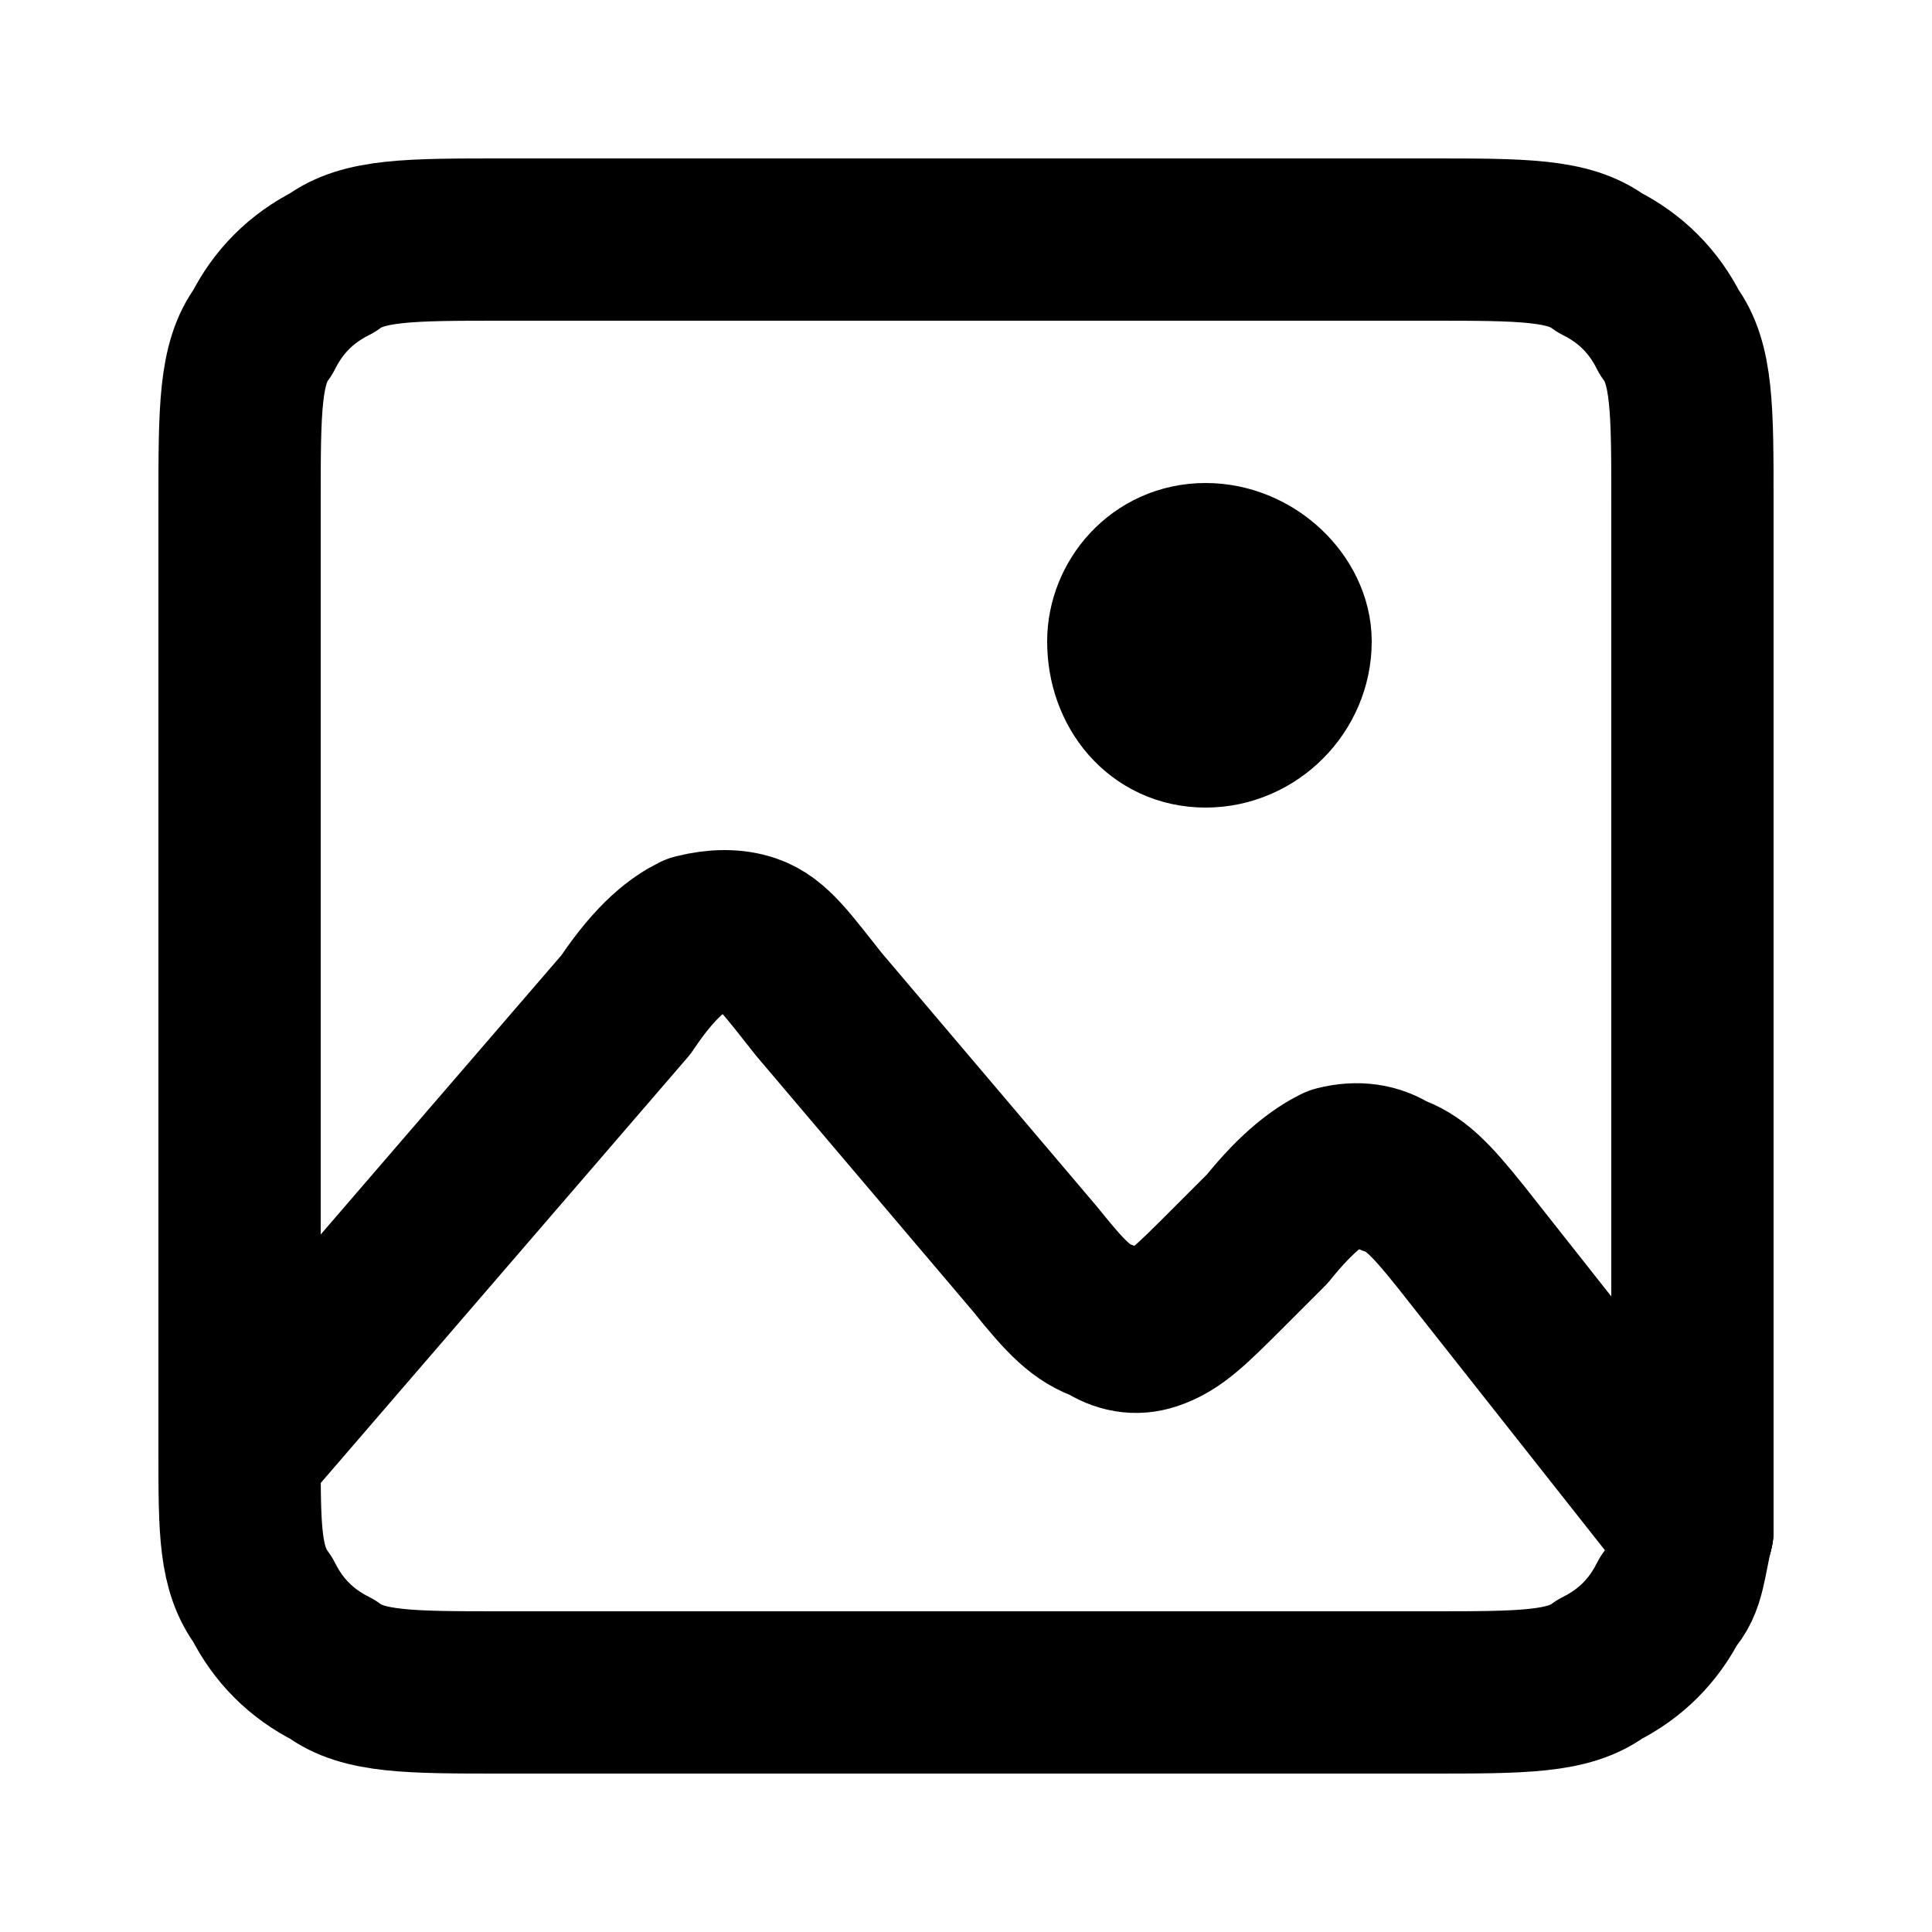
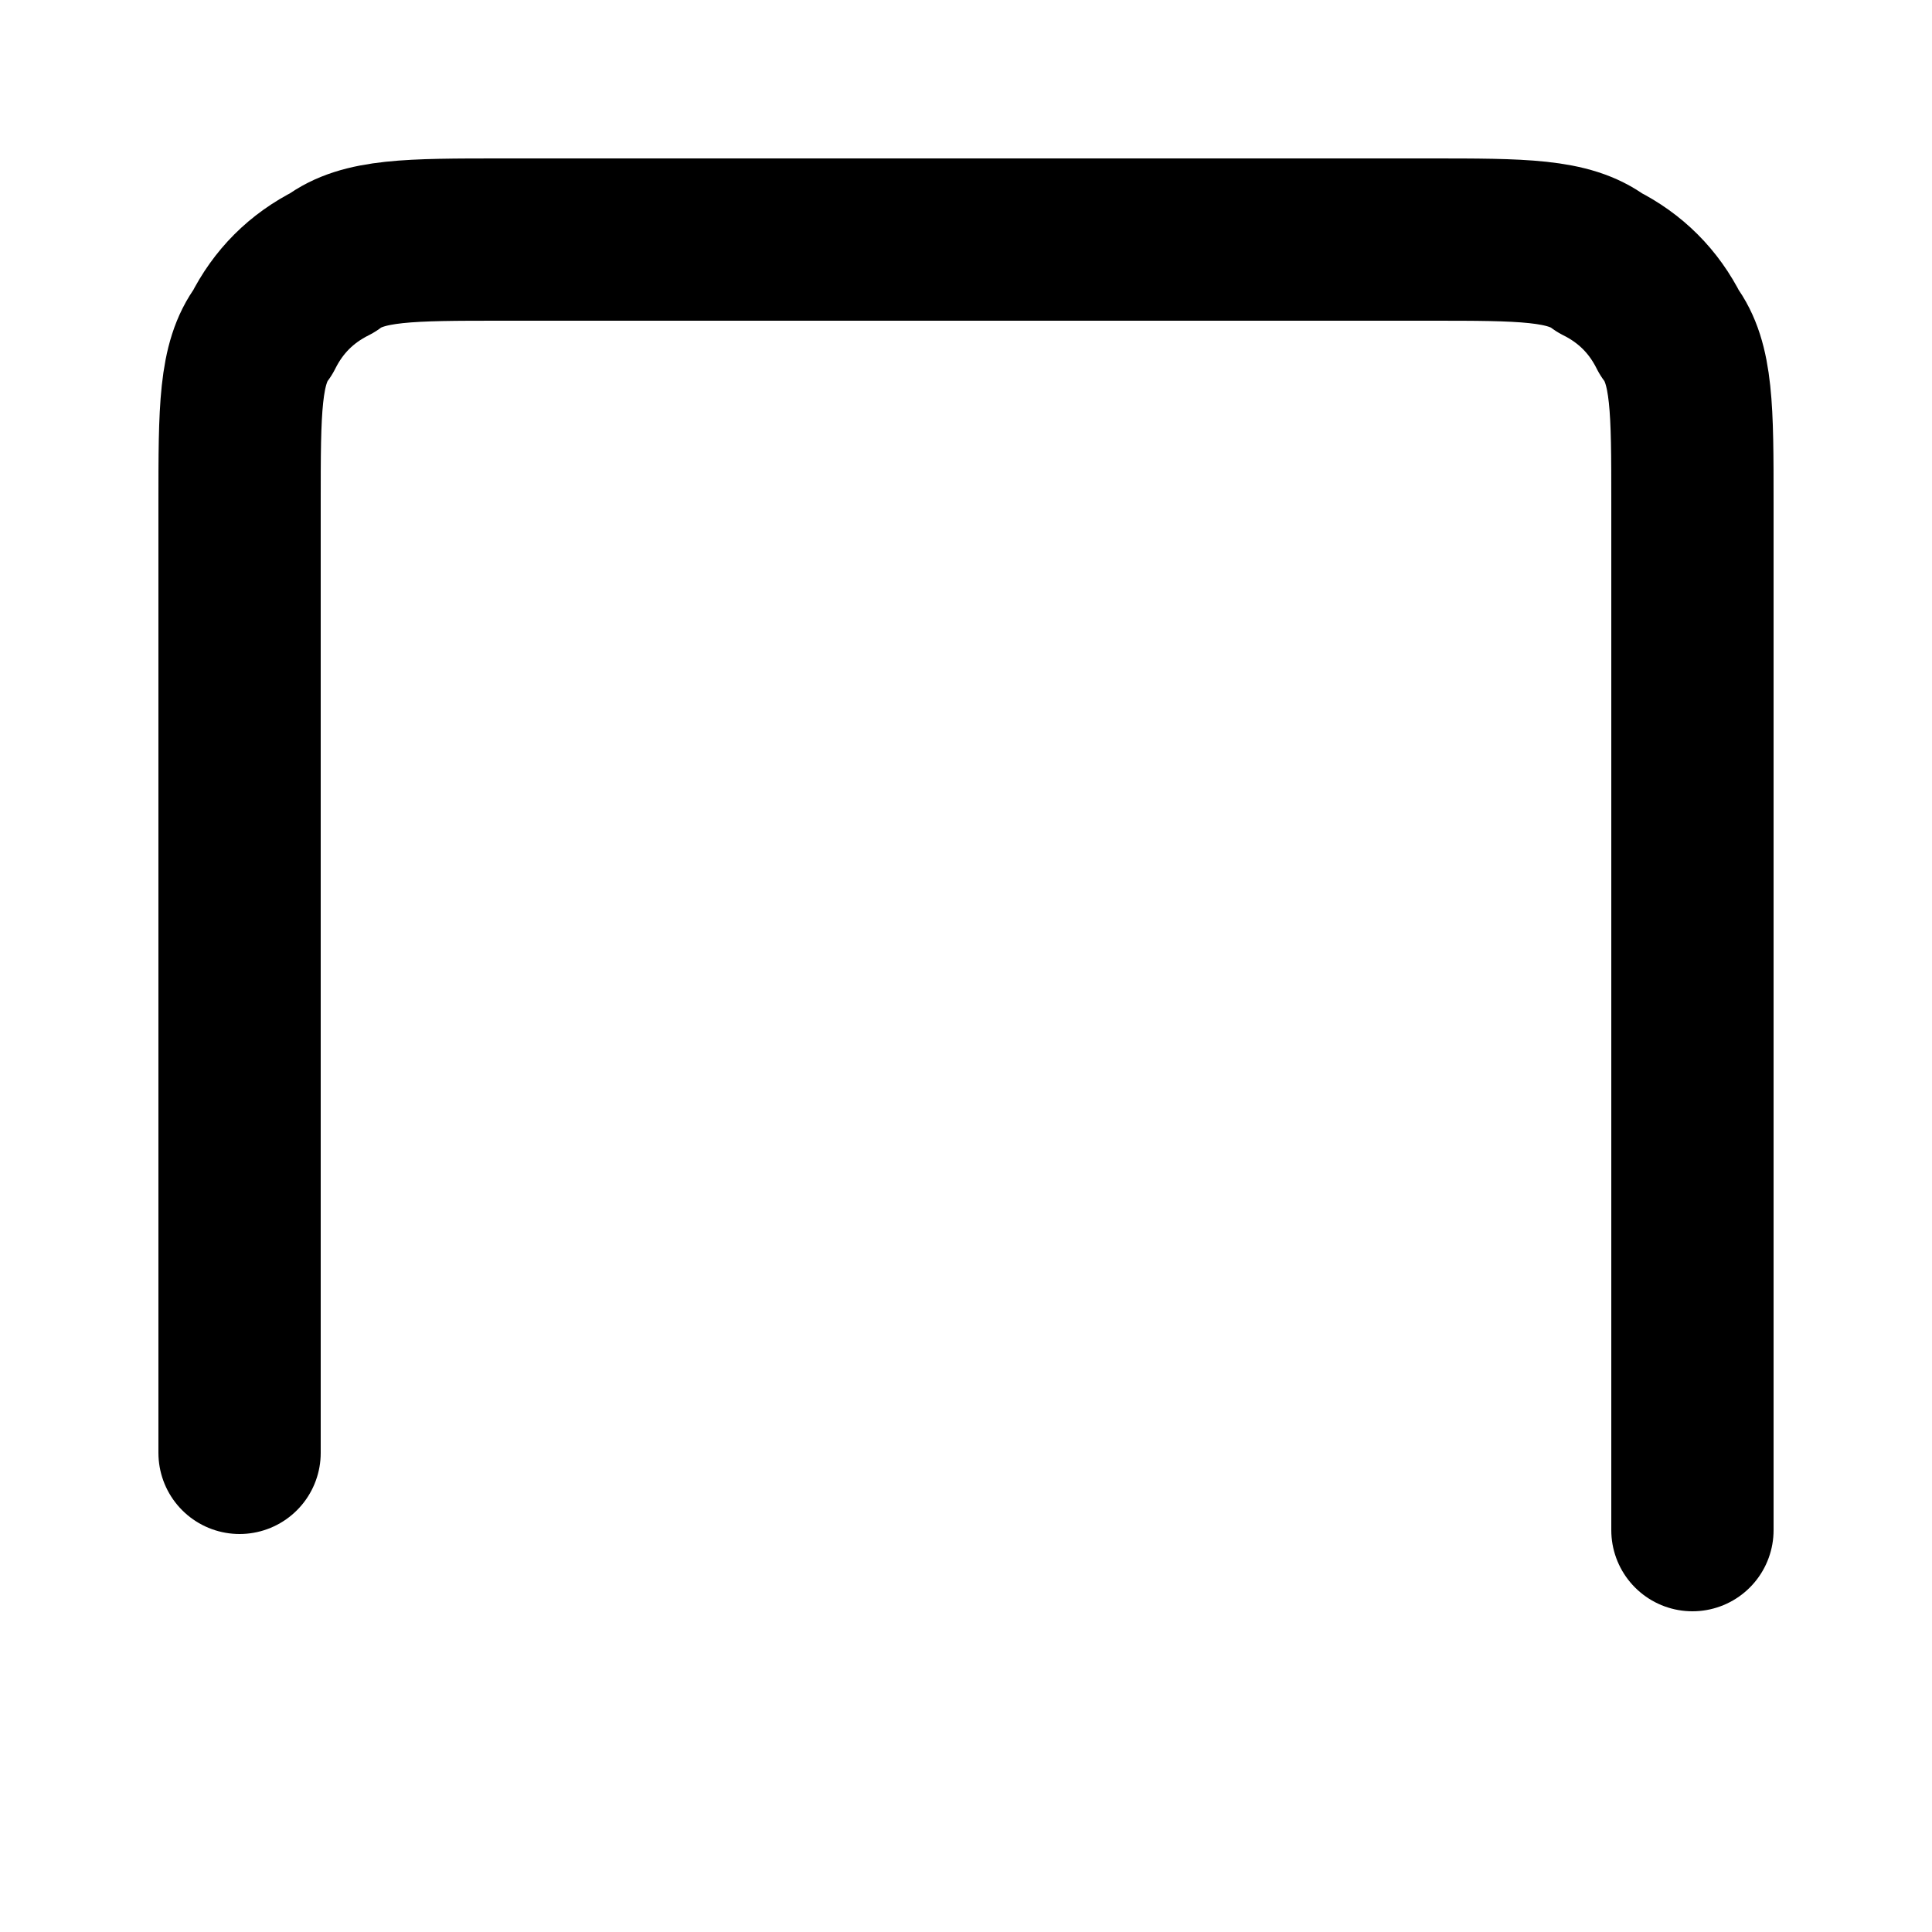
<svg xmlns="http://www.w3.org/2000/svg" version="1.2" viewBox="0 0 25 25" width="25" height="25">
  <style>.a{fill:none;stroke:#000;stroke-linecap:round;stroke-linejoin:round;stroke-width:2.1}</style>
  <path class="a" d="m3.1 18.8q0-0.2 0-0.3v-12c0-1.2 0-1.8 0.3-2.2 0.2-0.4 0.5-0.7 0.9-0.9 0.4-0.3 1-0.3 2.2-0.3h12c1.2 0 1.8 0 2.2 0.3 0.4 0.2 0.7 0.5 0.9 0.9 0.3 0.4 0.3 1 0.3 2.2v12q0 0.8 0 1.3" />
-   <path class="a" d="m3.1 18.8c0 1 0 1.5 0.3 1.9 0.2 0.4 0.5 0.7 0.9 0.9 0.4 0.3 1 0.3 2.2 0.3h12c1.2 0 1.8 0 2.2-0.3 0.4-0.2 0.7-0.5 0.9-0.9 0.2-0.2 0.2-0.5 0.3-0.9" />
-   <path class="a" d="m3.1 18.8l5-5.8c0.4-0.6 0.7-0.8 0.9-0.9q0.4-0.1 0.7 0c0.3 0.1 0.5 0.4 0.9 0.9l2.8 3.3c0.4 0.5 0.6 0.7 0.9 0.8q0.3 0.2 0.6 0.1c0.3-0.1 0.5-0.3 1-0.8l0.5-0.5c0.4-0.5 0.7-0.7 0.9-0.8q0.4-0.1 0.7 0.1c0.3 0.1 0.5 0.3 0.9 0.8l3 3.8" />
  <path class="a" d="m21.9 19.8" />
-   <path fill-rule="evenodd" class="a" d="m15.6 9.4c-0.6 0-1-0.5-1-1.1 0-0.5 0.4-1 1-1 0.6 0 1.1 0.5 1.1 1 0 0.6-0.5 1.1-1.1 1.1z" />
</svg>